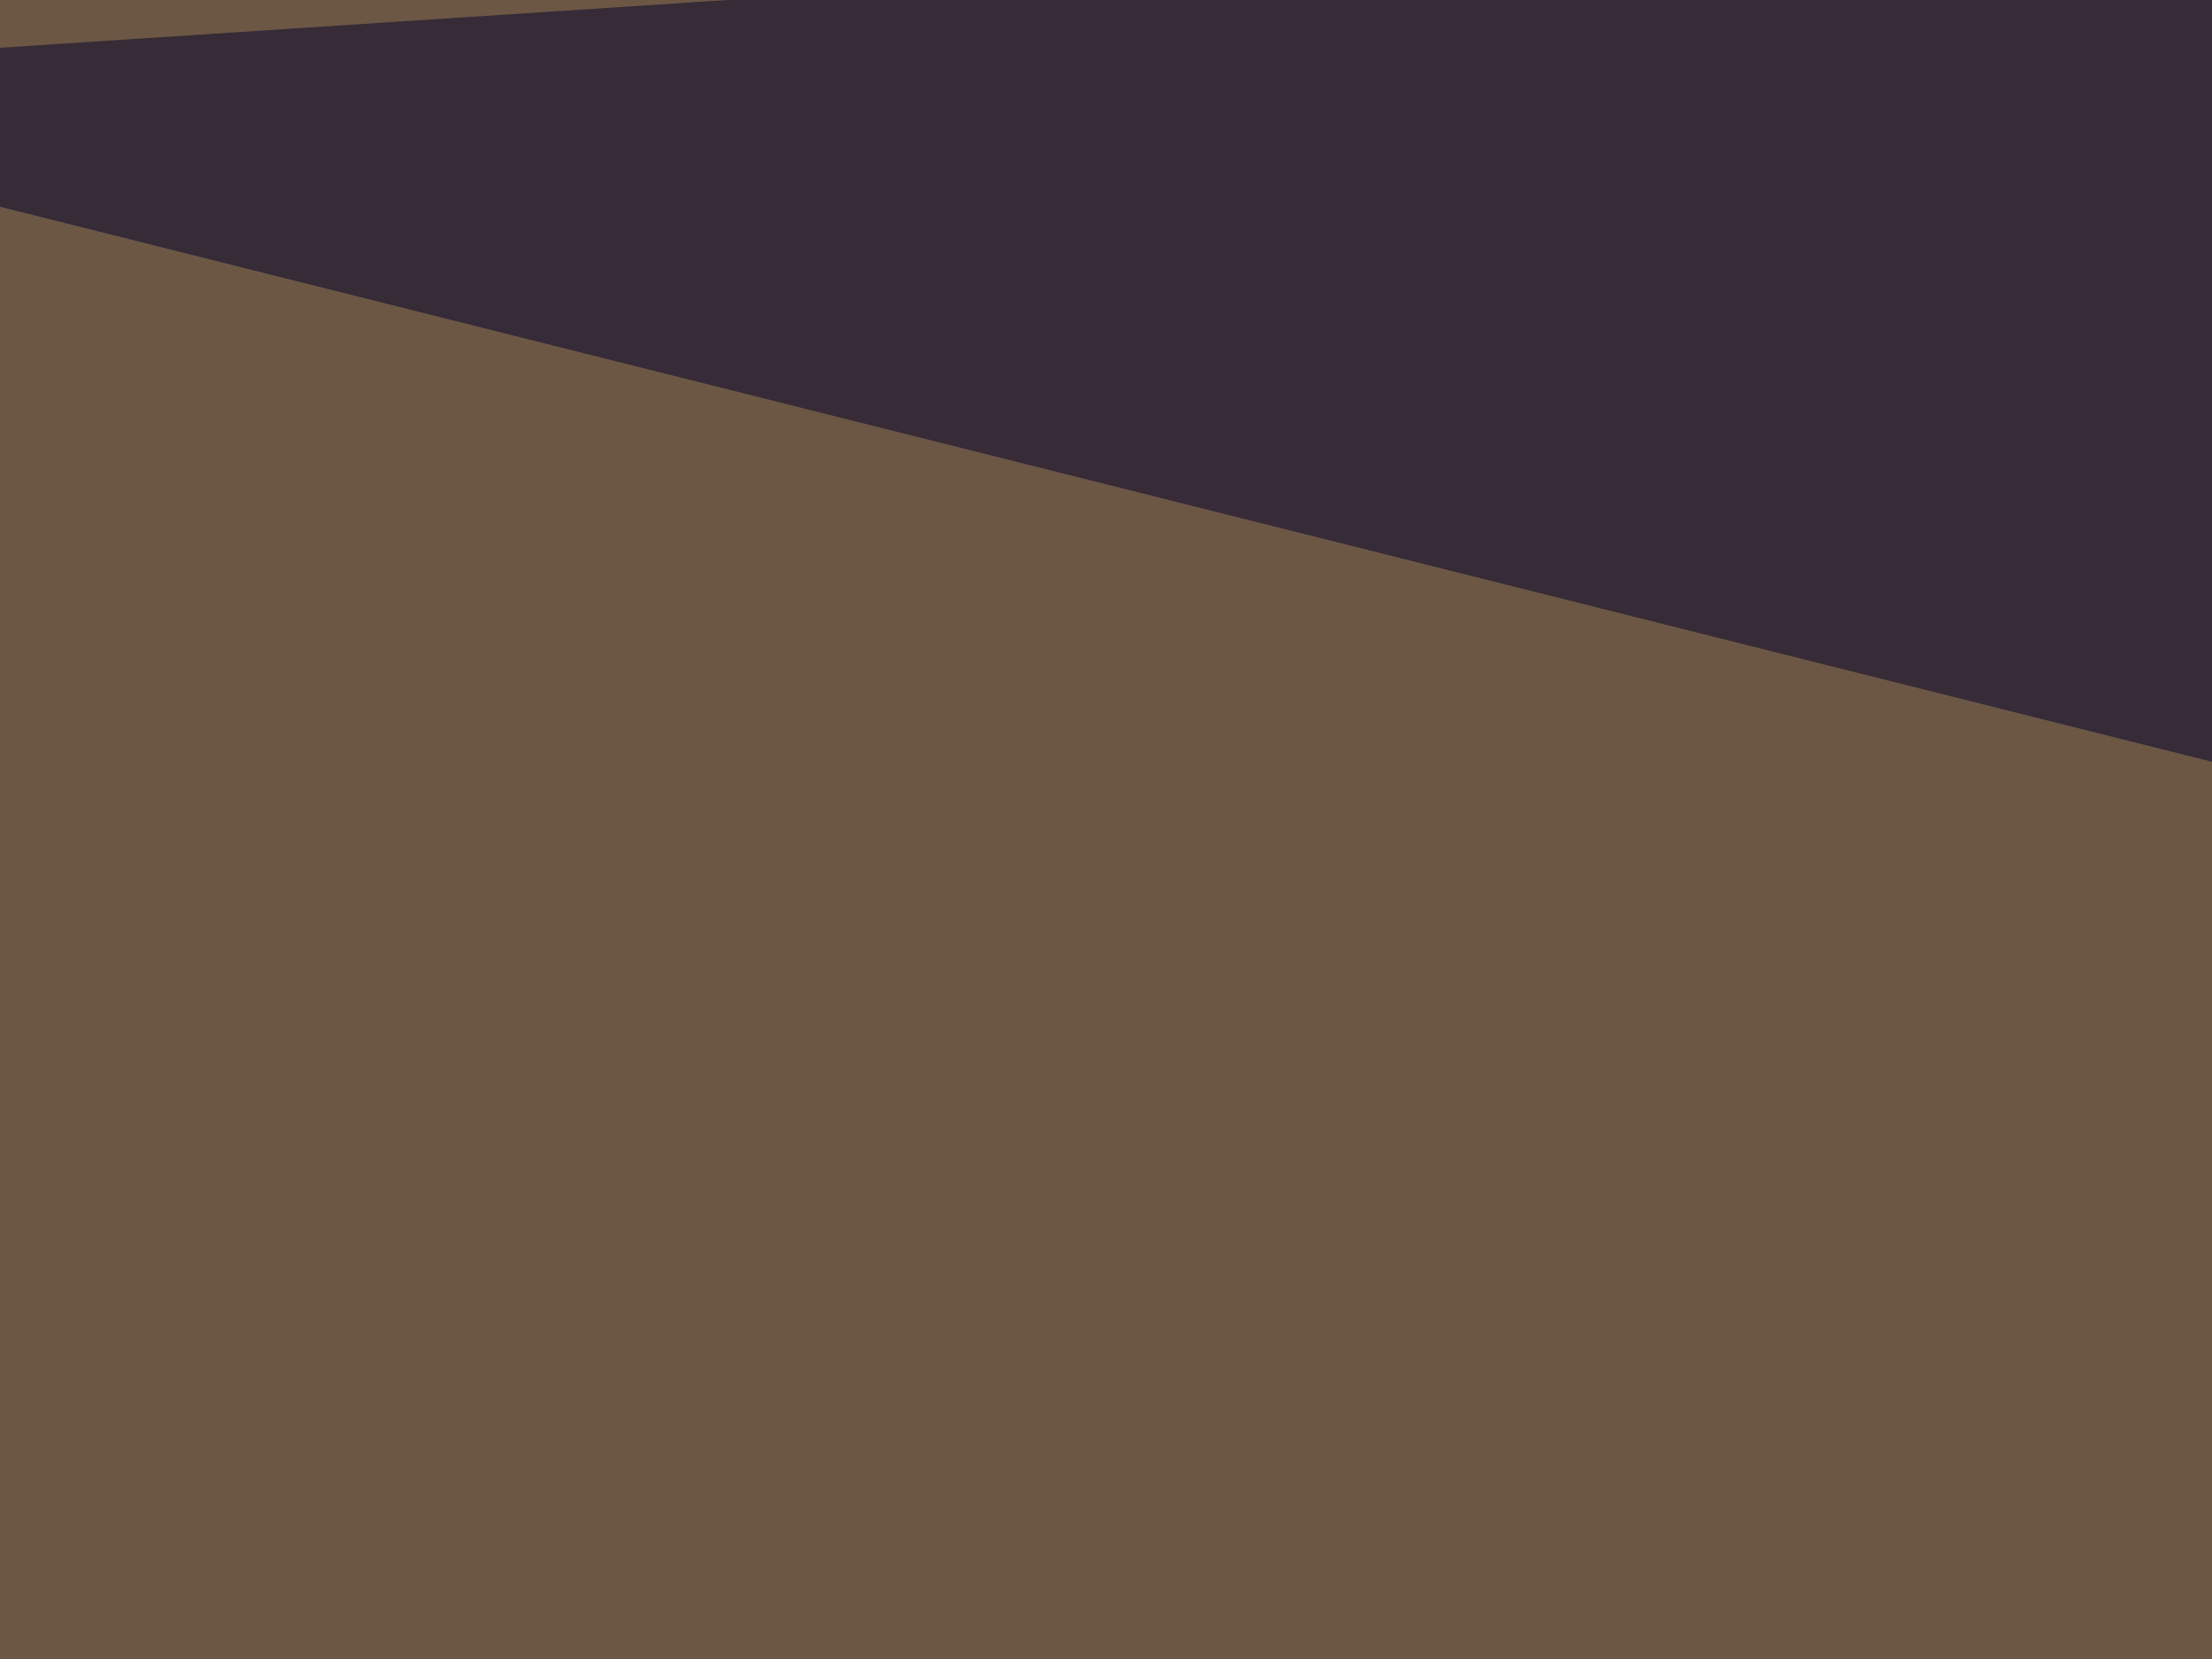
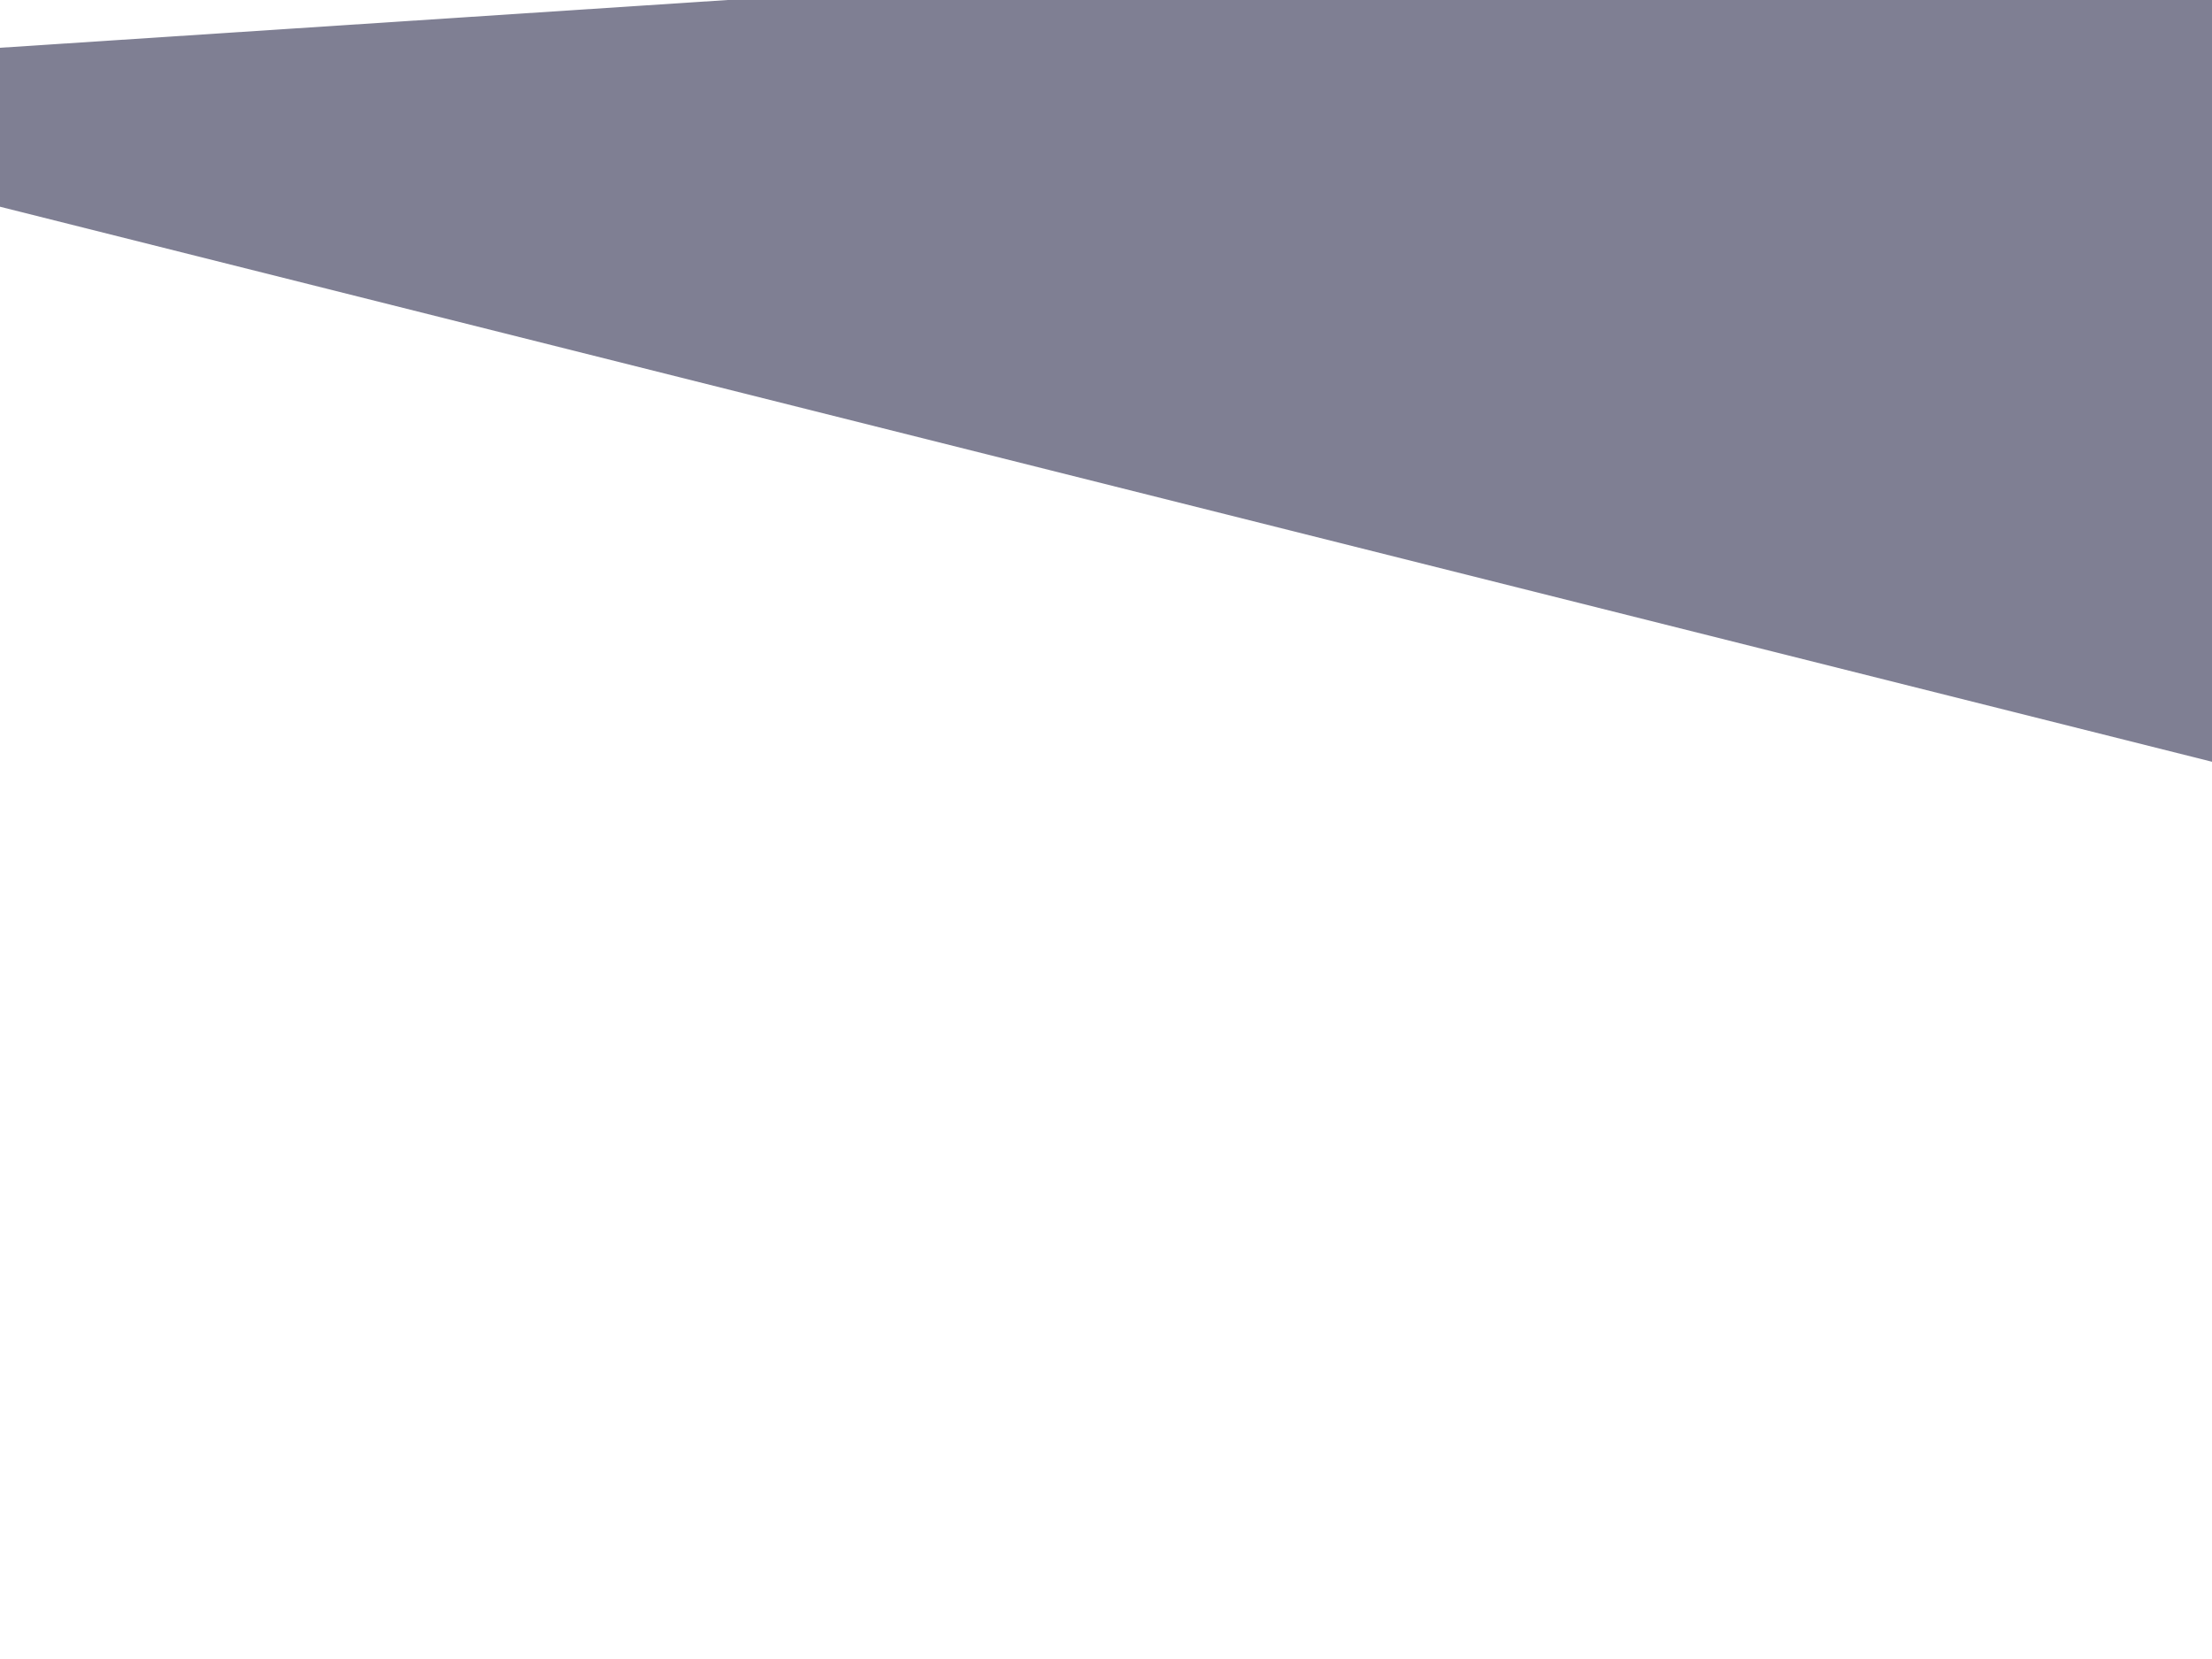
<svg xmlns="http://www.w3.org/2000/svg" width="200" height="150">
  <filter id="a">
    <feGaussianBlur stdDeviation="55" />
  </filter>
-   <rect width="100%" height="100%" fill="#6c5745" />
  <g filter="url(#a)">
    <g fill-opacity=".5">
      <path fill="#000029" d="M-45.4 7.3L772 212.4 757.3-45.4z" />
      <path fill="#ffb52e" d="M610.8 121.6L446.8 227l-319.4-44z" />
      <path fill="#ac9374" d="M795.4 531.7l-79-272.4L-25 481.9z" />
-       <path fill="#352700" d="M-7.3 268l-38.1-117L397 238.8z" />
    </g>
  </g>
</svg>